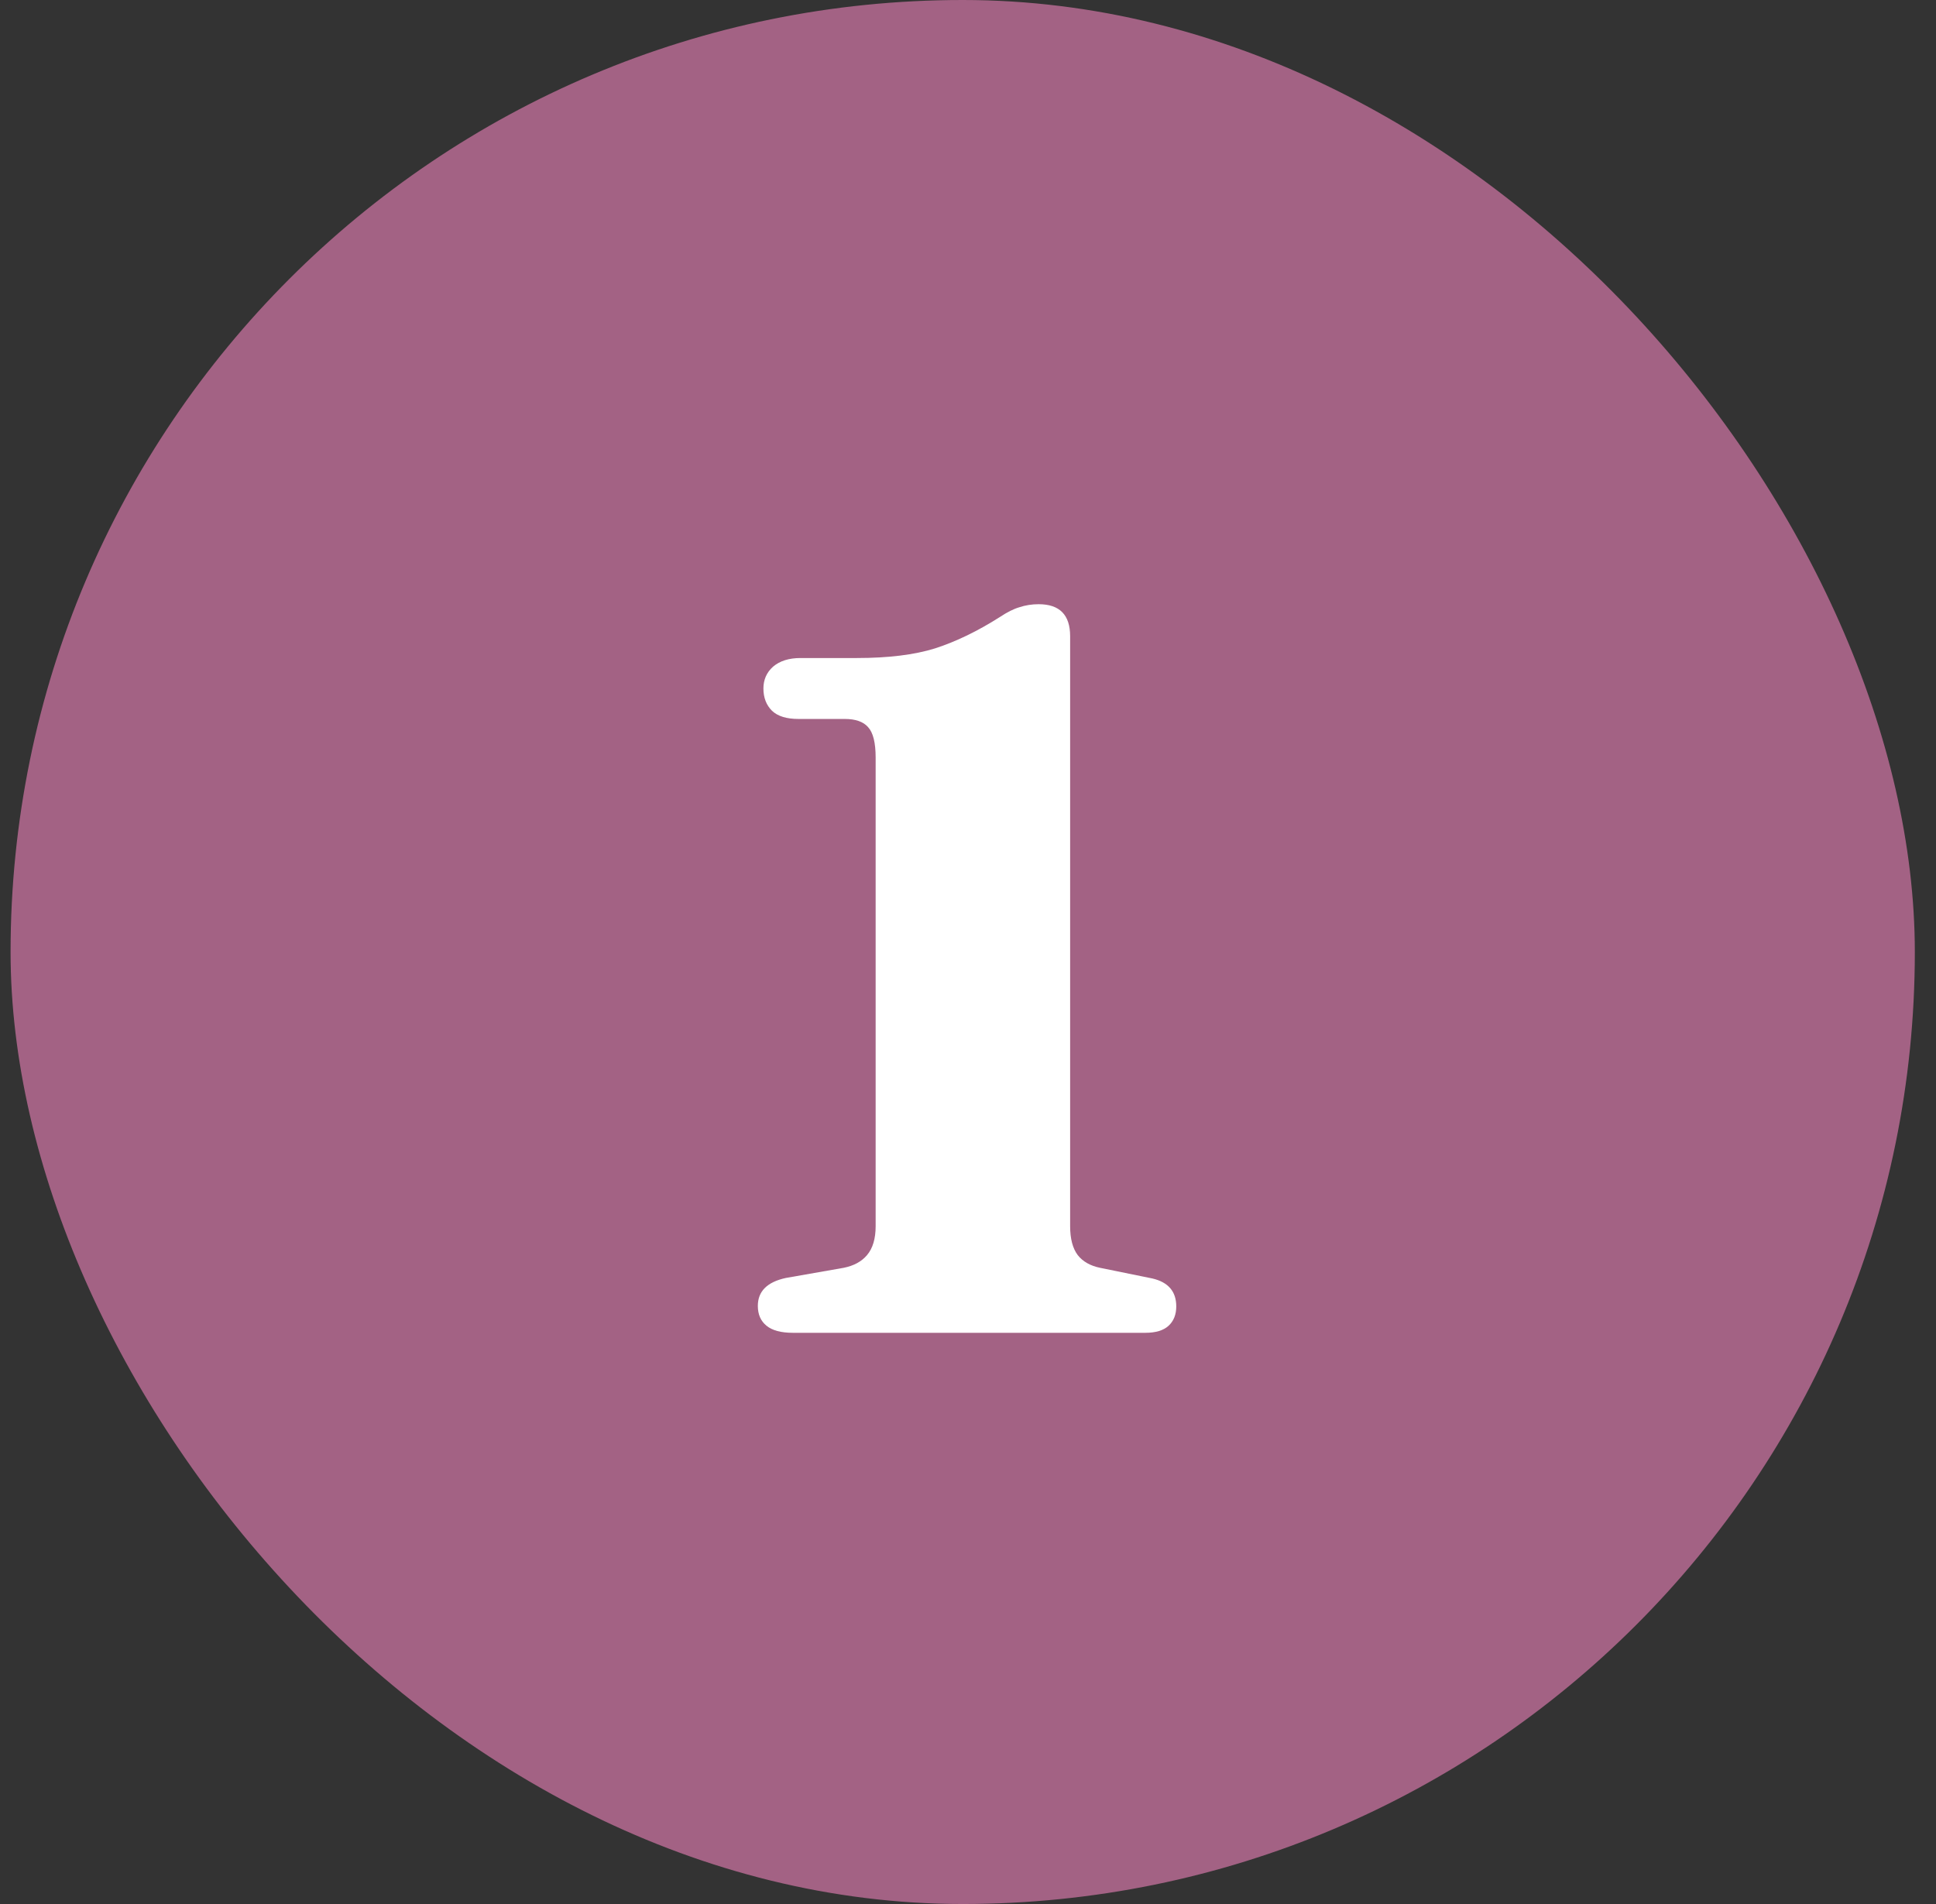
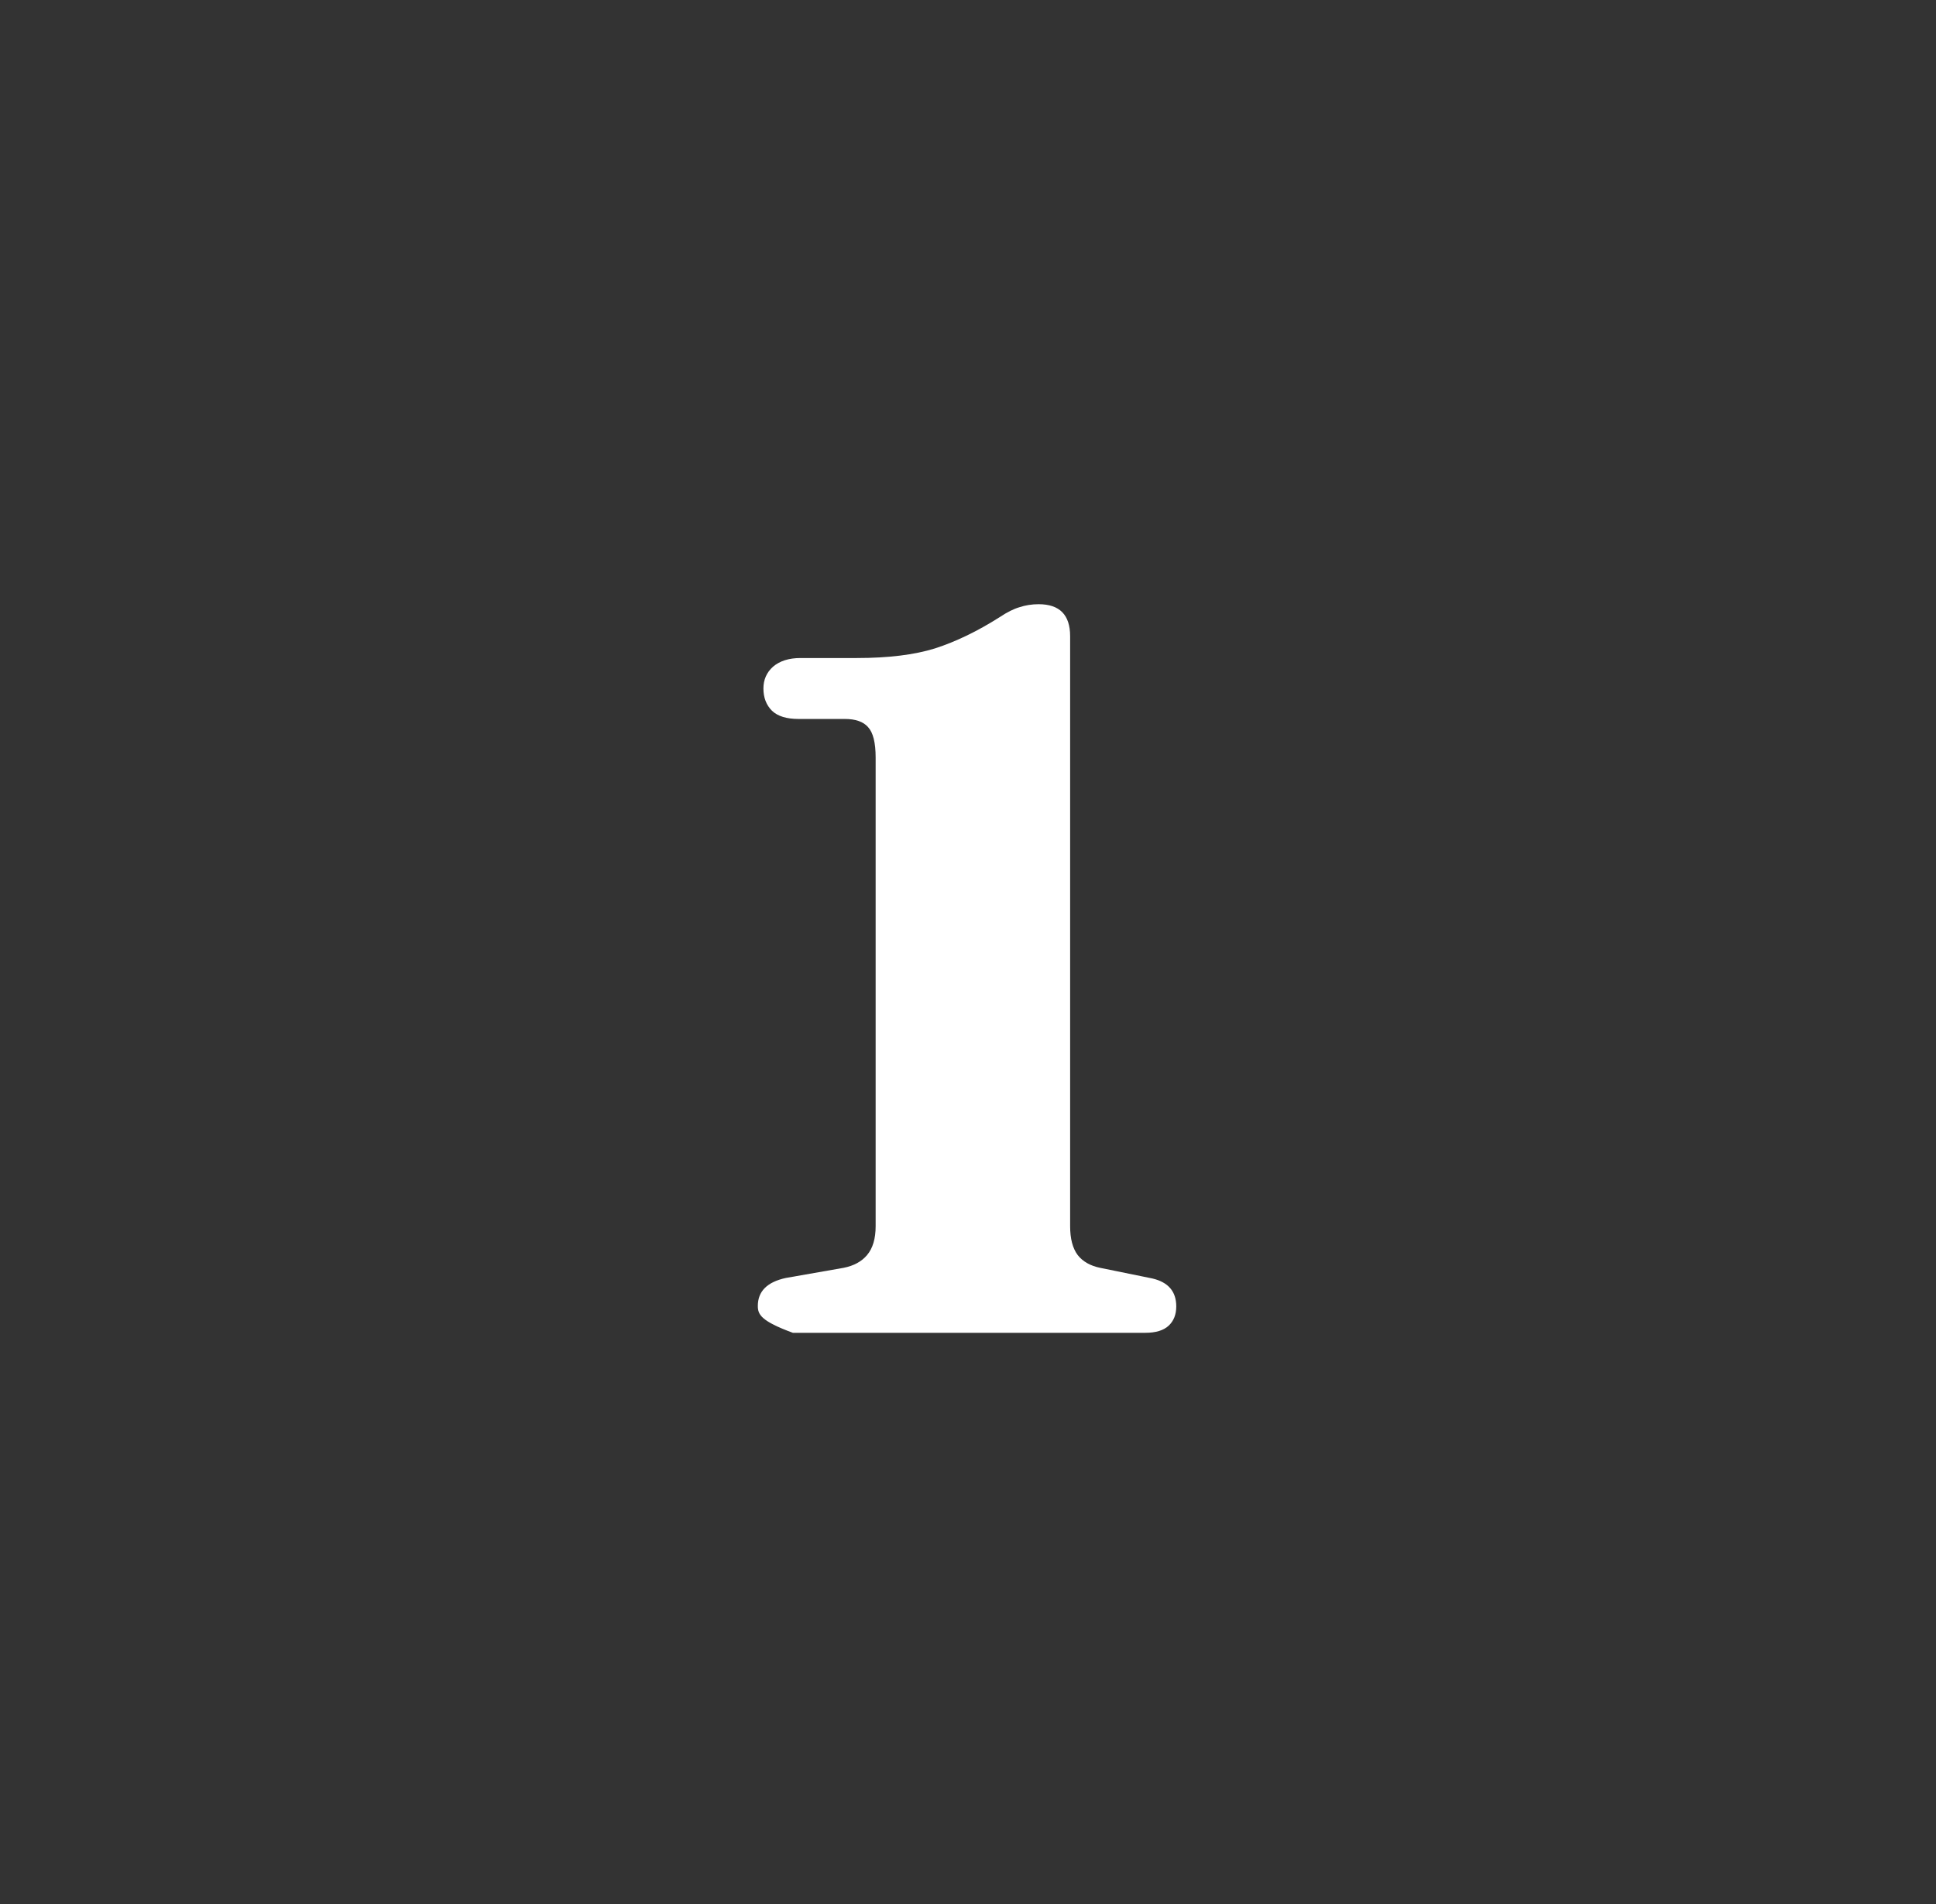
<svg xmlns="http://www.w3.org/2000/svg" width="61" height="60" viewBox="0 0 61 60" fill="none">
  <rect x="0" y="0" width="61" height="60" fill="#333333" stroke="none" />
-   <rect x="0.333" width="60" height="60" rx="30" fill="#A36284" />
-   <path d="M25.158 22.656C24.784 22.656 24.507 22.571 24.326 22.4C24.144 22.219 24.054 21.984 24.054 21.696C24.054 21.419 24.155 21.189 24.358 21.008C24.571 20.827 24.859 20.736 25.222 20.736H26.998C27.99 20.736 28.811 20.635 29.462 20.432C30.123 20.219 30.806 19.888 31.51 19.44C31.734 19.291 31.936 19.189 32.118 19.136C32.31 19.072 32.512 19.04 32.726 19.04C33.387 19.04 33.718 19.376 33.718 20.048V38.64C33.718 39.035 33.798 39.339 33.958 39.552C34.118 39.755 34.352 39.888 34.662 39.952L36.31 40.288C36.811 40.405 37.062 40.699 37.062 41.168C37.062 41.424 36.982 41.627 36.822 41.776C36.662 41.925 36.416 42 36.086 42H24.982C24.608 42 24.331 41.925 24.15 41.776C23.968 41.627 23.878 41.419 23.878 41.152C23.878 40.693 24.171 40.4 24.758 40.272L26.582 39.952C26.902 39.888 27.147 39.755 27.318 39.552C27.499 39.339 27.59 39.035 27.59 38.64V23.872C27.59 23.403 27.51 23.083 27.35 22.912C27.2 22.741 26.955 22.656 26.614 22.656H25.158Z" fill="white" />
+   <path d="M25.158 22.656C24.784 22.656 24.507 22.571 24.326 22.4C24.144 22.219 24.054 21.984 24.054 21.696C24.054 21.419 24.155 21.189 24.358 21.008C24.571 20.827 24.859 20.736 25.222 20.736H26.998C27.99 20.736 28.811 20.635 29.462 20.432C30.123 20.219 30.806 19.888 31.51 19.44C31.734 19.291 31.936 19.189 32.118 19.136C32.31 19.072 32.512 19.04 32.726 19.04C33.387 19.04 33.718 19.376 33.718 20.048V38.64C33.718 39.035 33.798 39.339 33.958 39.552C34.118 39.755 34.352 39.888 34.662 39.952L36.31 40.288C36.811 40.405 37.062 40.699 37.062 41.168C37.062 41.424 36.982 41.627 36.822 41.776C36.662 41.925 36.416 42 36.086 42H24.982C23.968 41.627 23.878 41.419 23.878 41.152C23.878 40.693 24.171 40.4 24.758 40.272L26.582 39.952C26.902 39.888 27.147 39.755 27.318 39.552C27.499 39.339 27.59 39.035 27.59 38.64V23.872C27.59 23.403 27.51 23.083 27.35 22.912C27.2 22.741 26.955 22.656 26.614 22.656H25.158Z" fill="white" />
</svg>